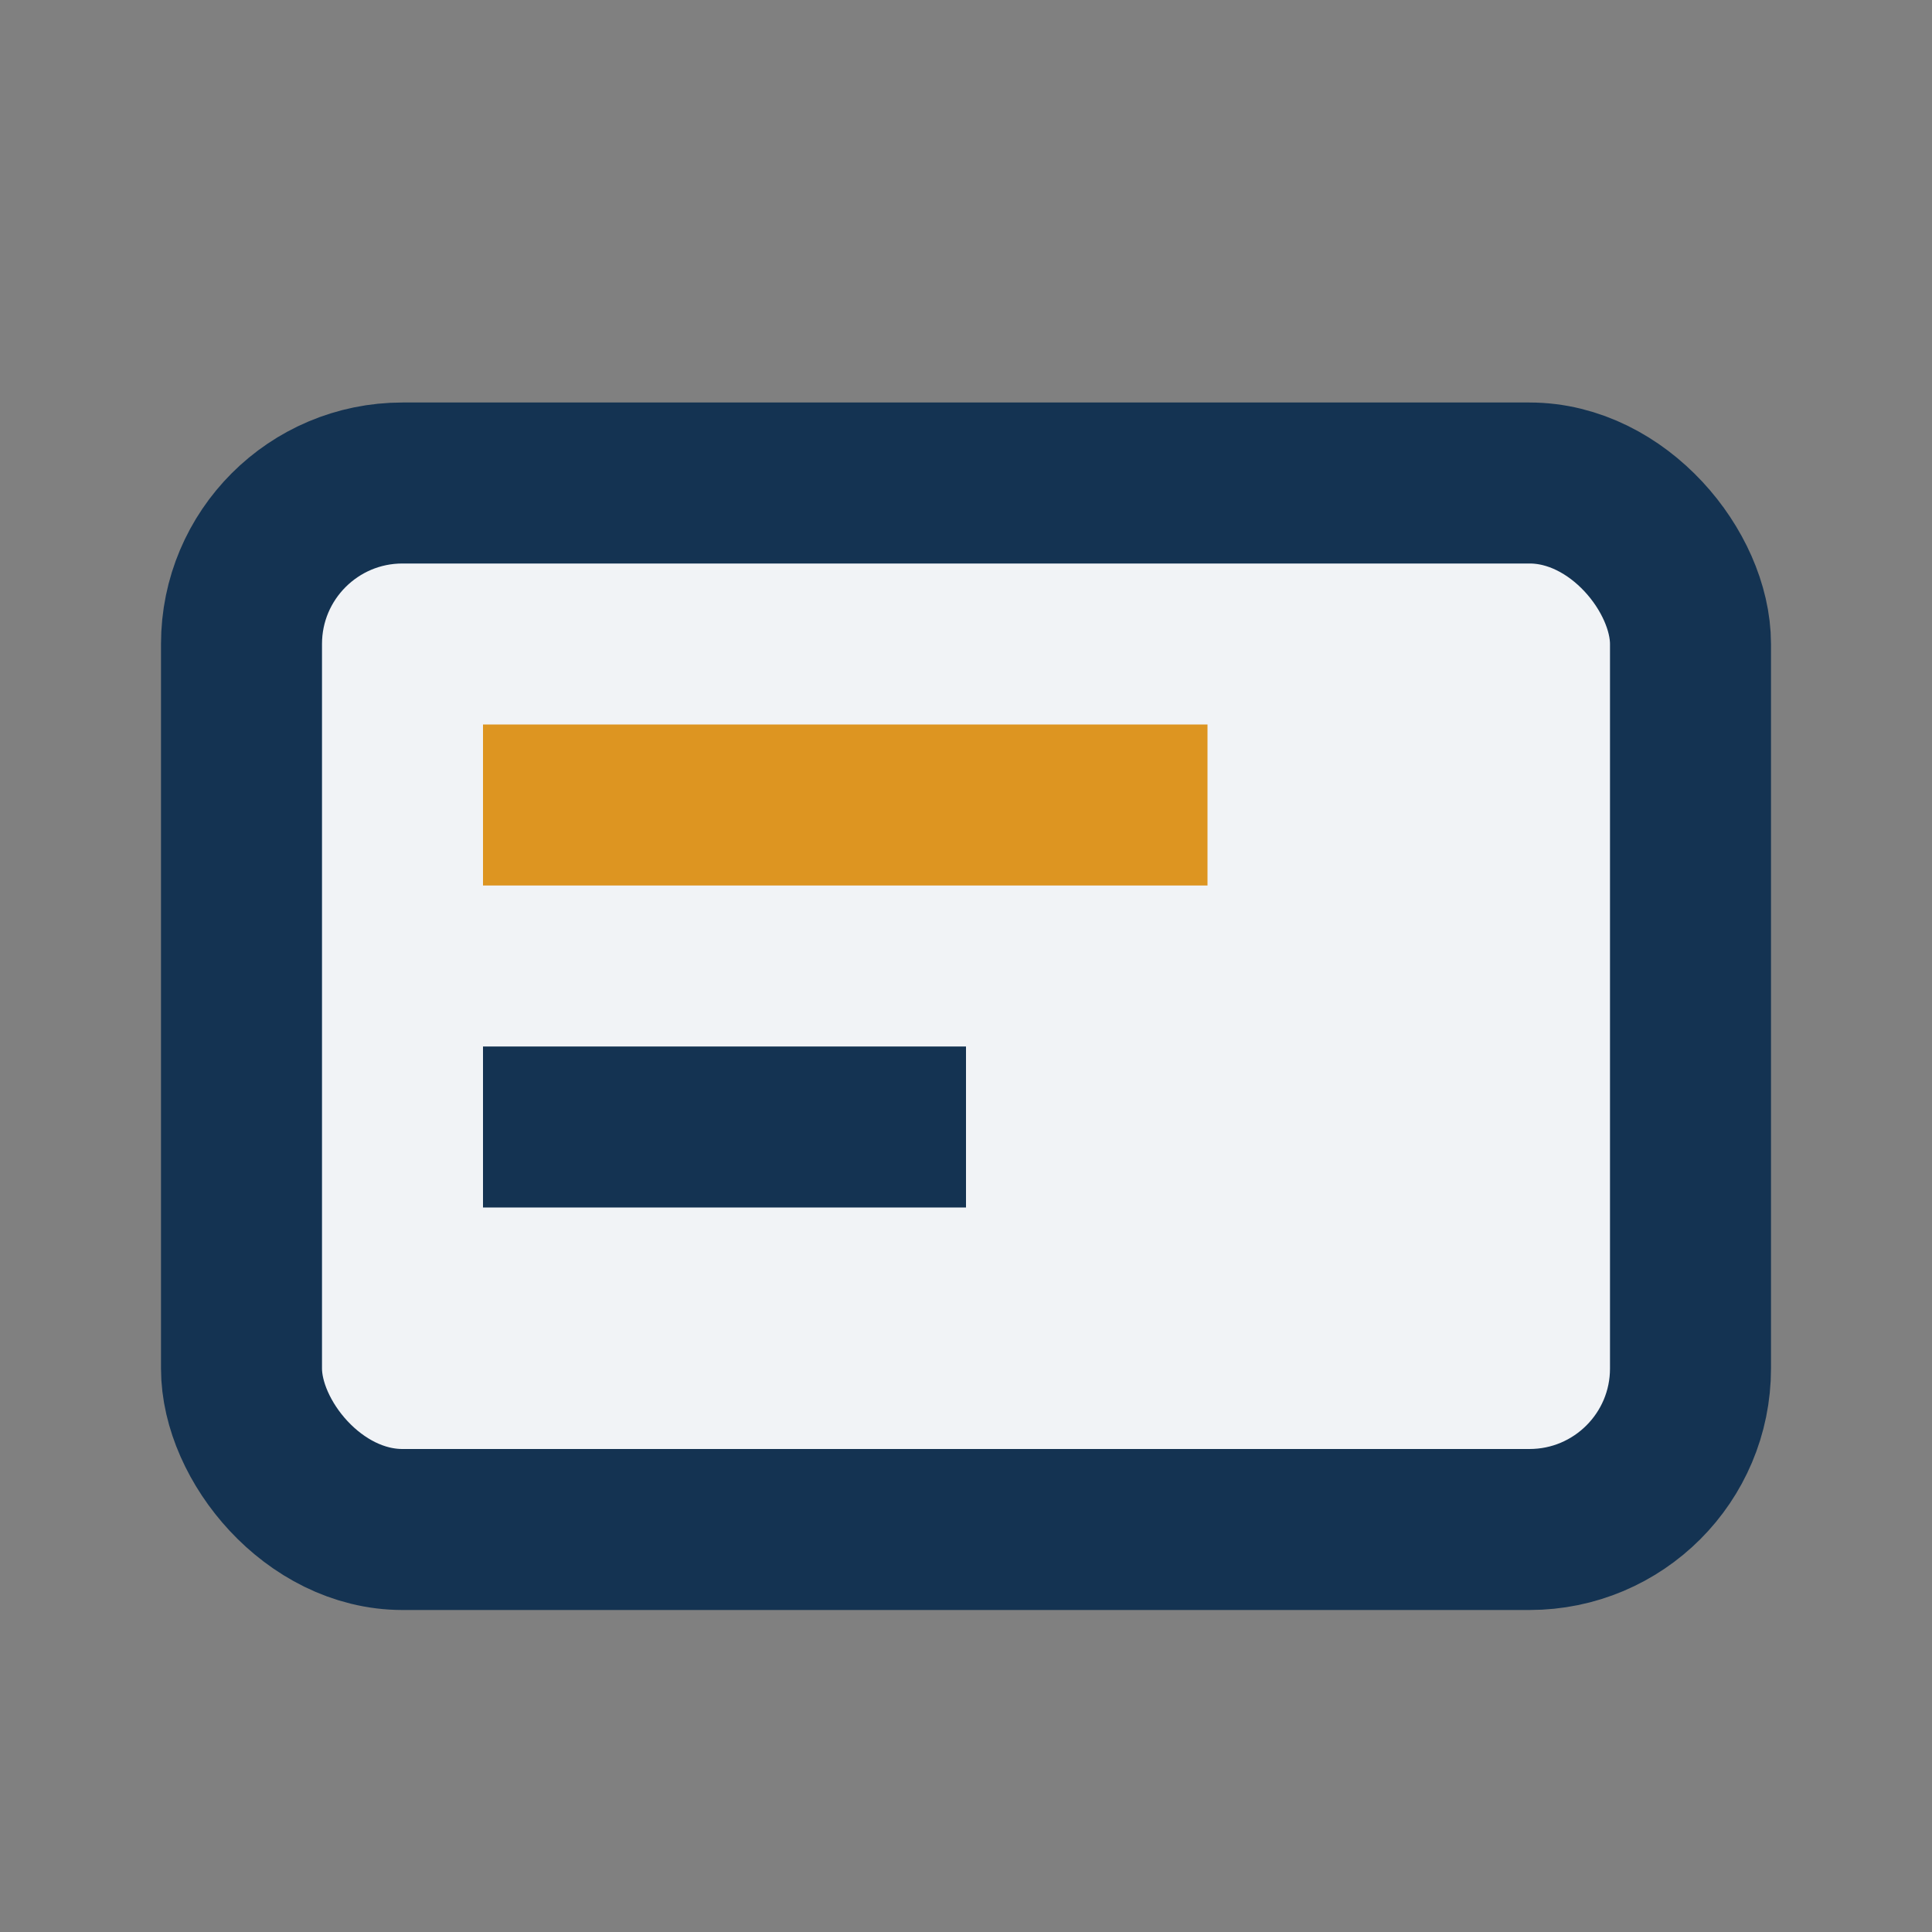
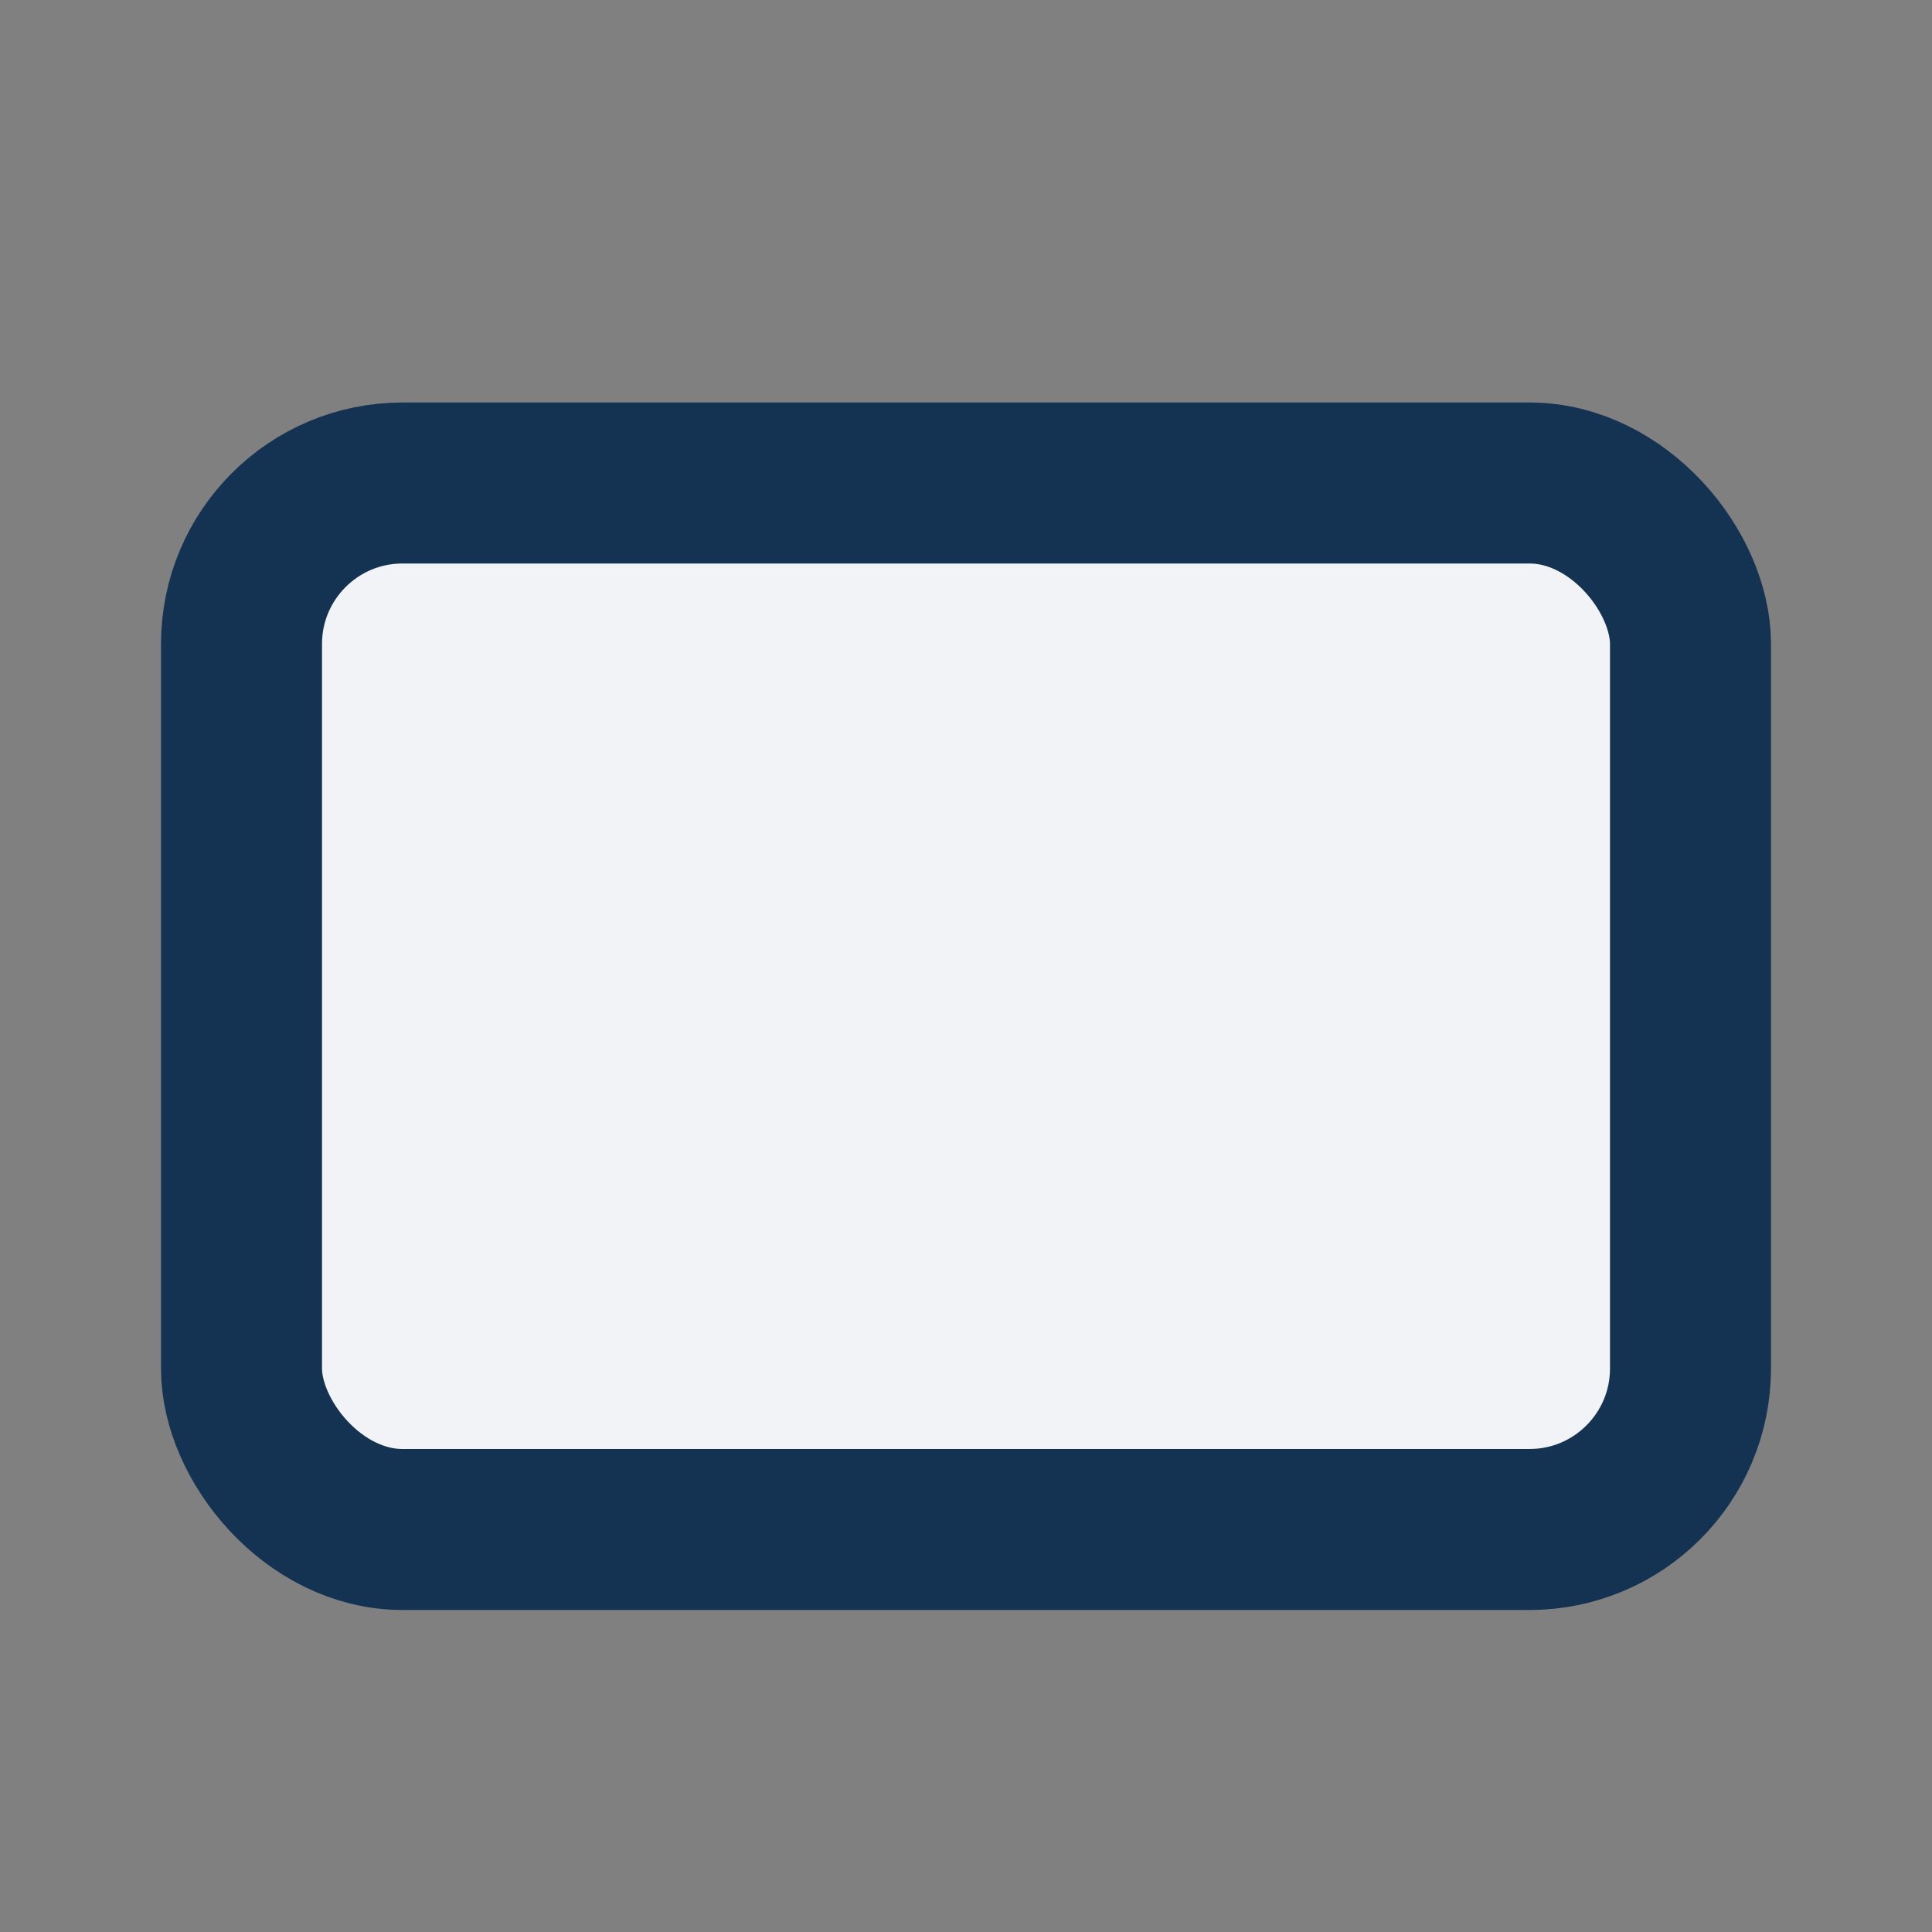
<svg xmlns="http://www.w3.org/2000/svg" width="24" height="24" viewBox="0 0 24 24">
  <rect x="0" y="0" width="24" height="24" fill="#808080" stroke="none" />
  <rect x="3" y="6" width="18" height="13" rx="2" fill="#F1F3F6" stroke="#143352" stroke-width="2" />
-   <rect x="6" y="9" width="9" height="2" fill="#DD9521" />
-   <rect x="6" y="13" width="6" height="2" fill="#143352" />
</svg>